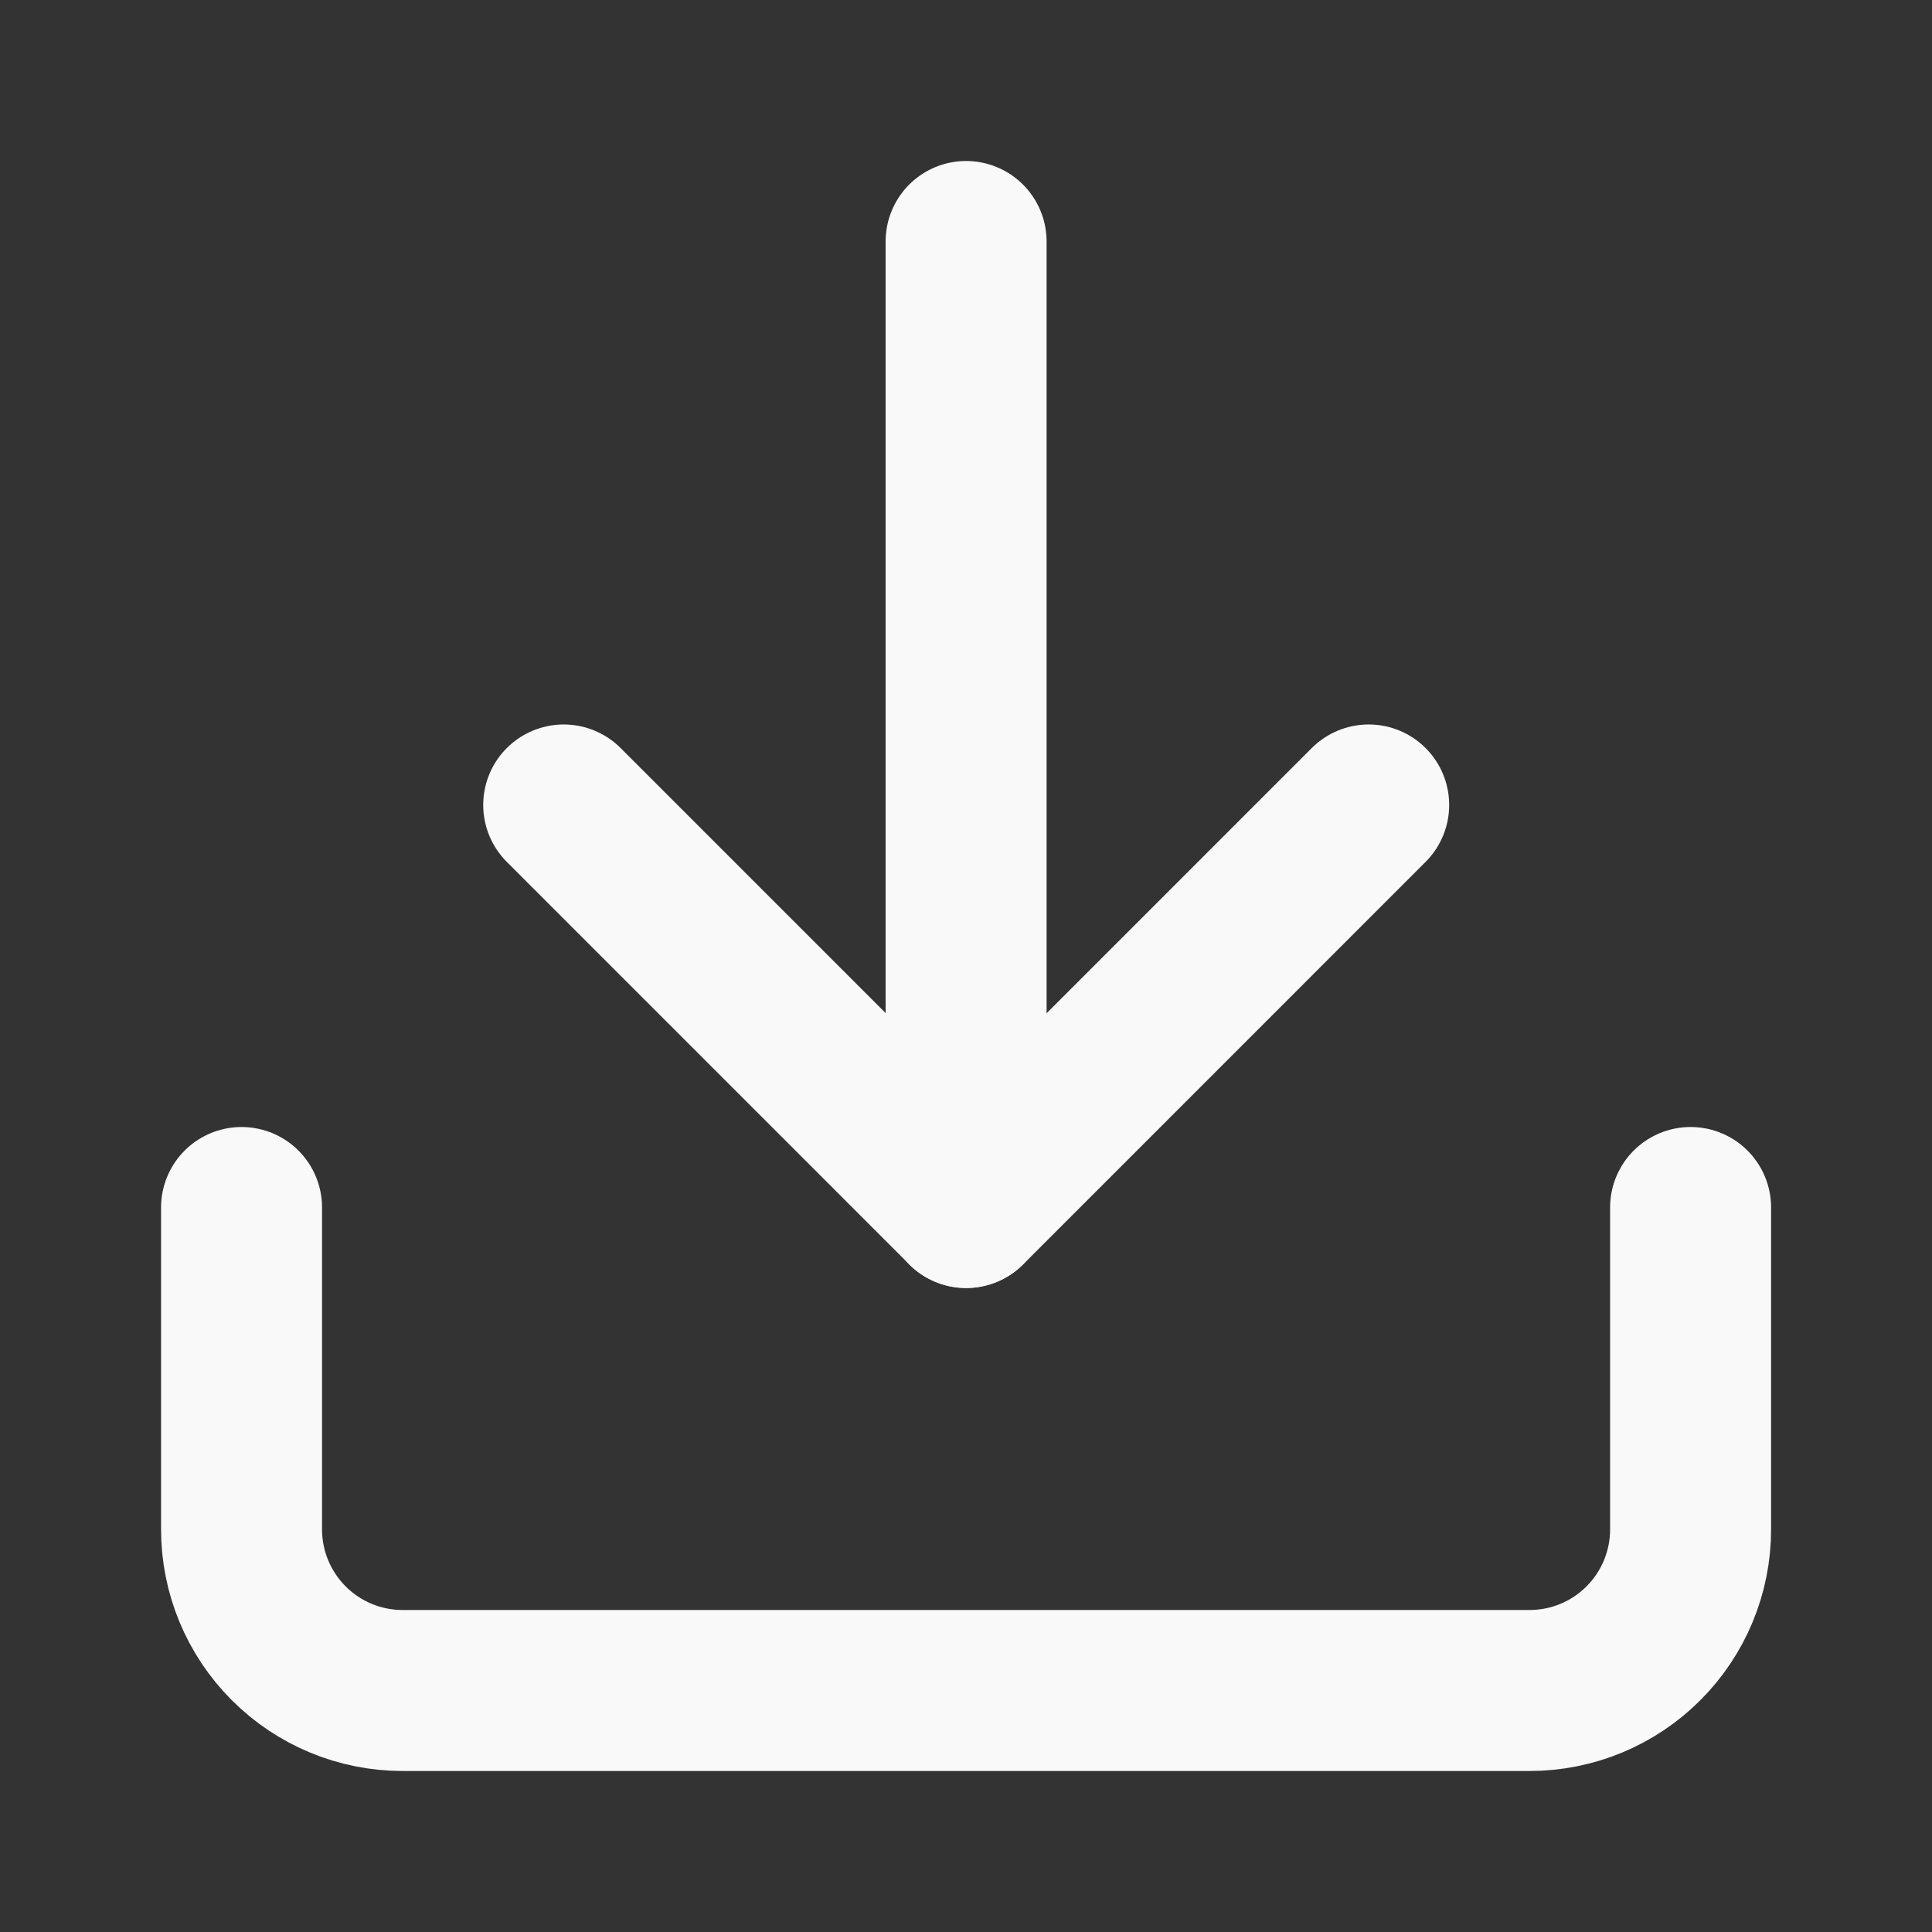
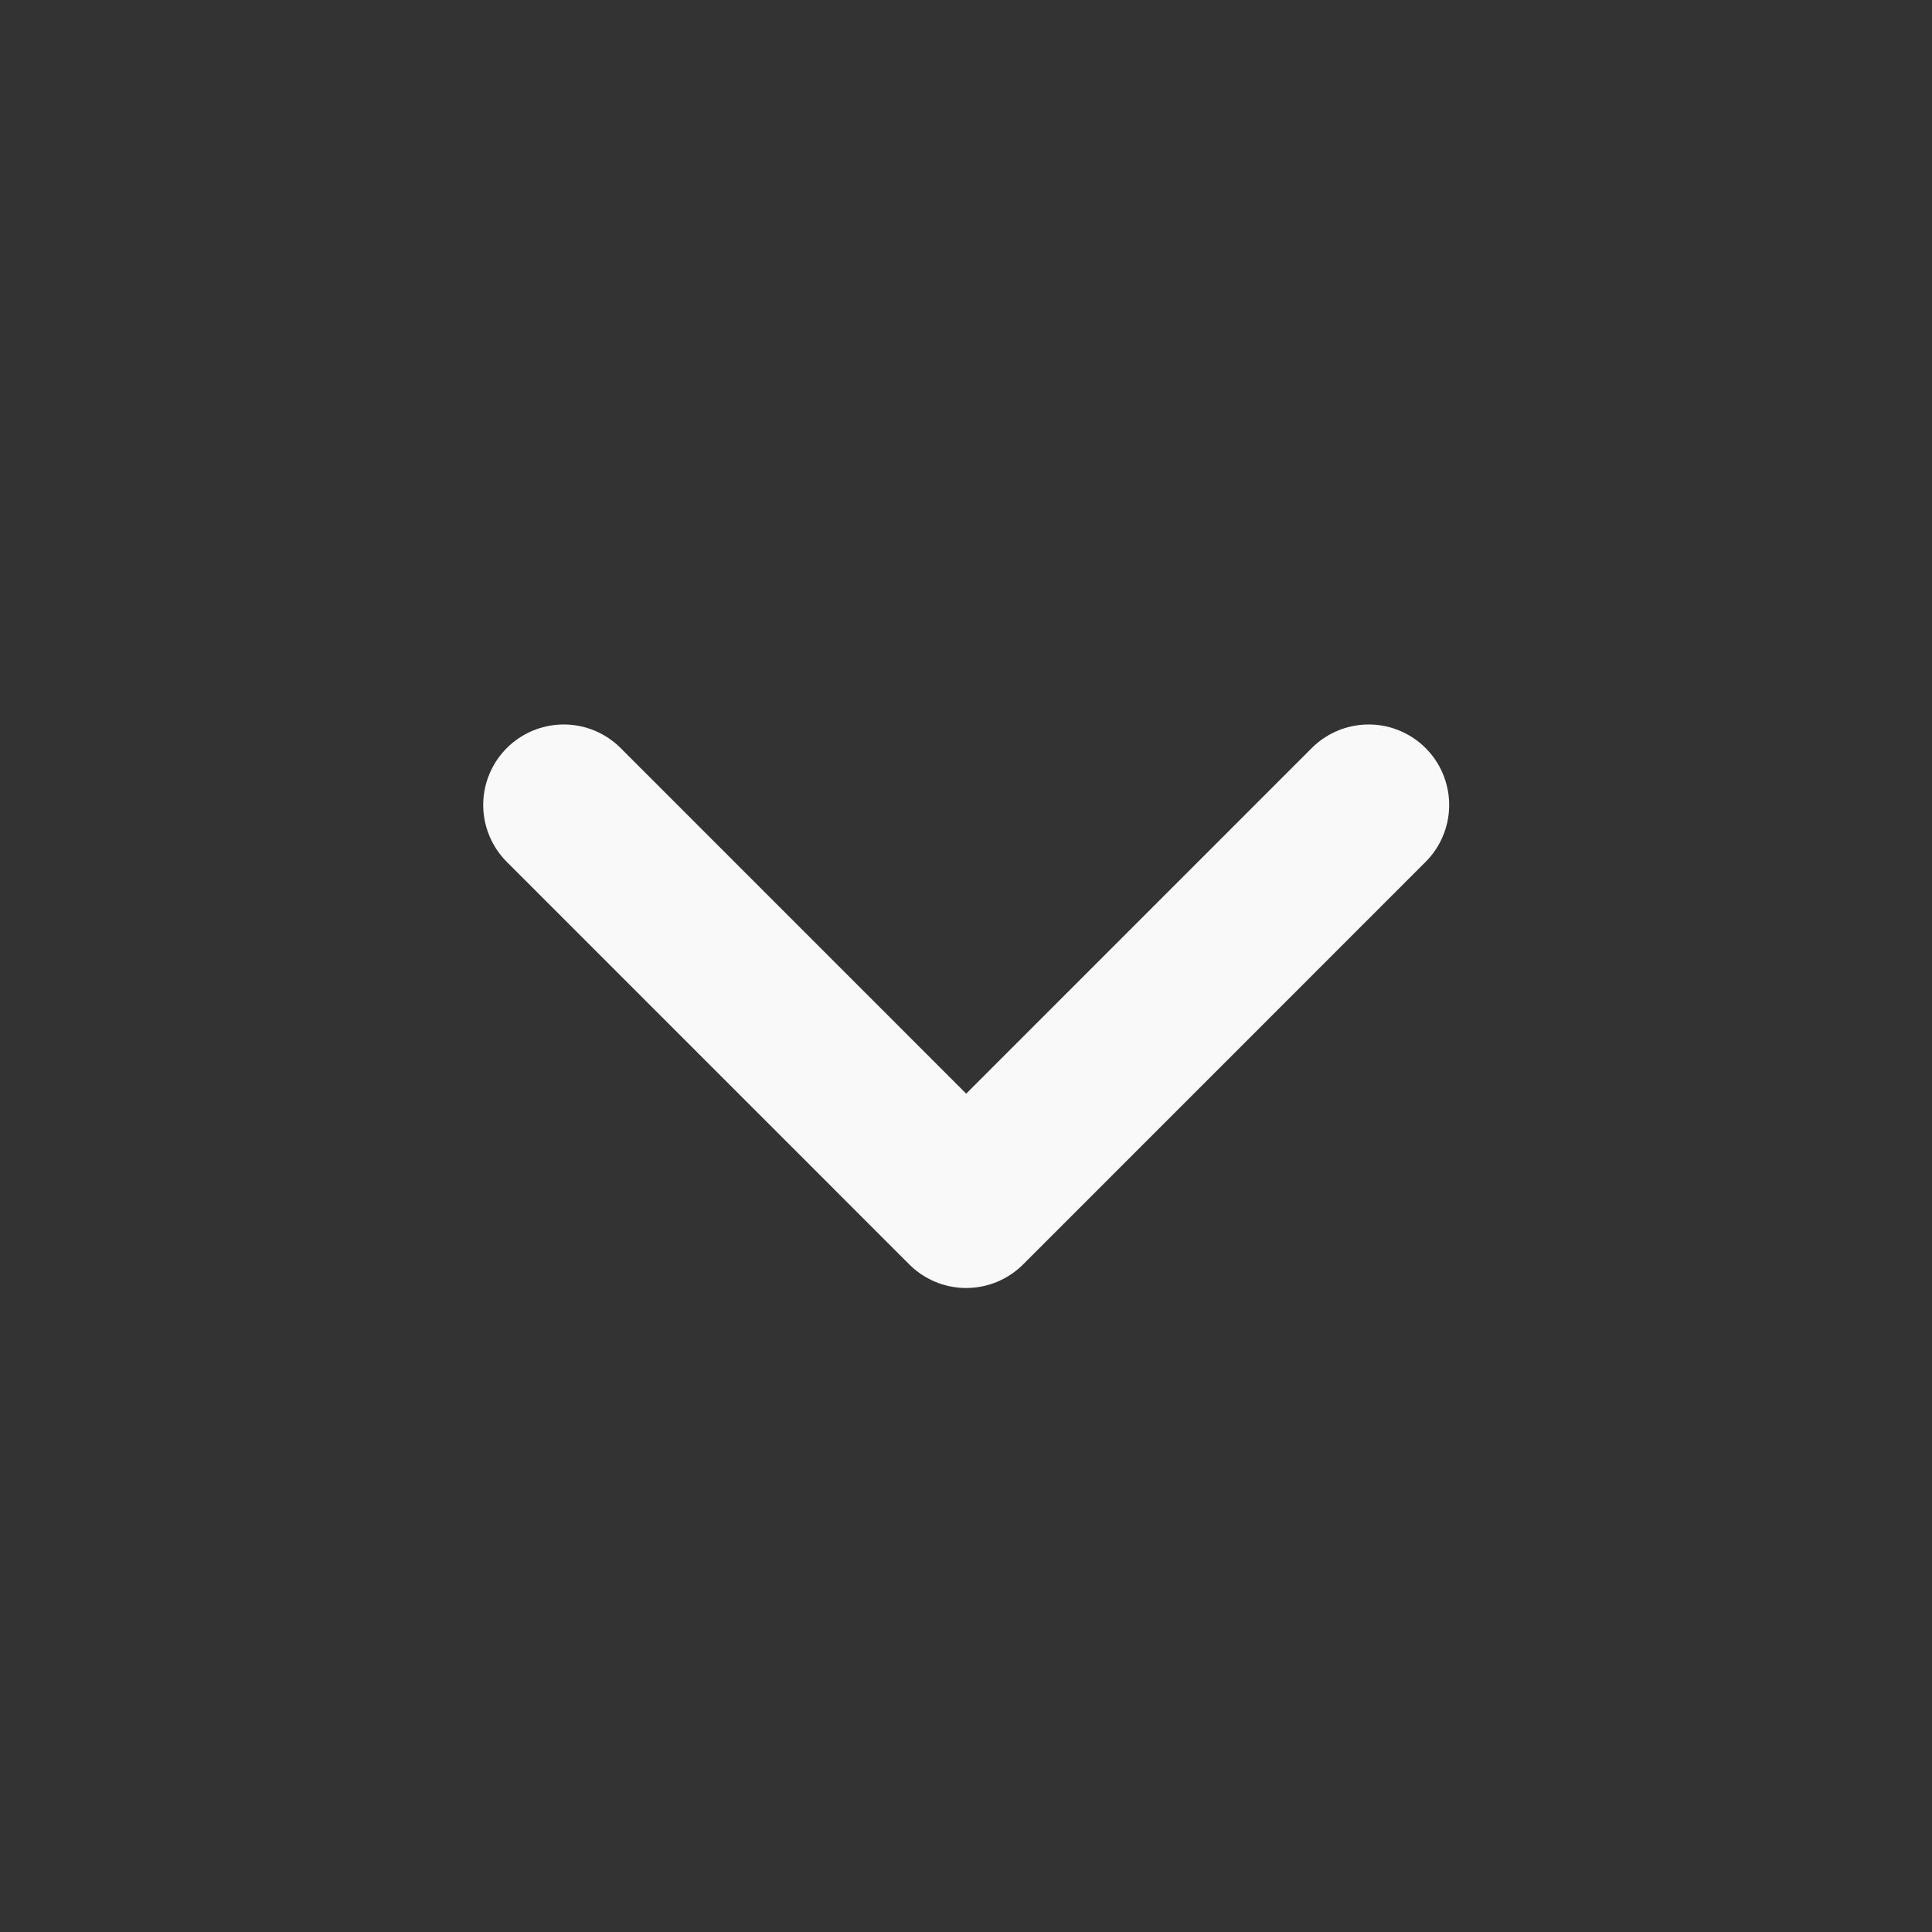
<svg xmlns="http://www.w3.org/2000/svg" width="40" height="40" viewBox="0 0 40 40" fill="none">
  <rect x="0" y="0" width="40" height="40" fill="#333333" stroke="none" />
-   <path d="M35.002 25V31.666C35.002 32.55 34.65 33.398 34.025 34.023C33.4 34.649 32.552 35 31.668 35H8.335C7.451 35 6.603 34.649 5.978 34.023C5.353 33.398 5.001 32.55 5.001 31.666V25" stroke="#FAF9F9" stroke-width="3.333" stroke-linecap="round" stroke-linejoin="round" />
  <path d="M11.671 16.666L20.004 25L28.337 16.666" stroke="#FAF9F9" stroke-width="3.333" stroke-linecap="round" stroke-linejoin="round" />
-   <path d="M20.002 25V5" stroke="#FAF9F9" stroke-width="3.333" stroke-linecap="round" stroke-linejoin="round" />
</svg>